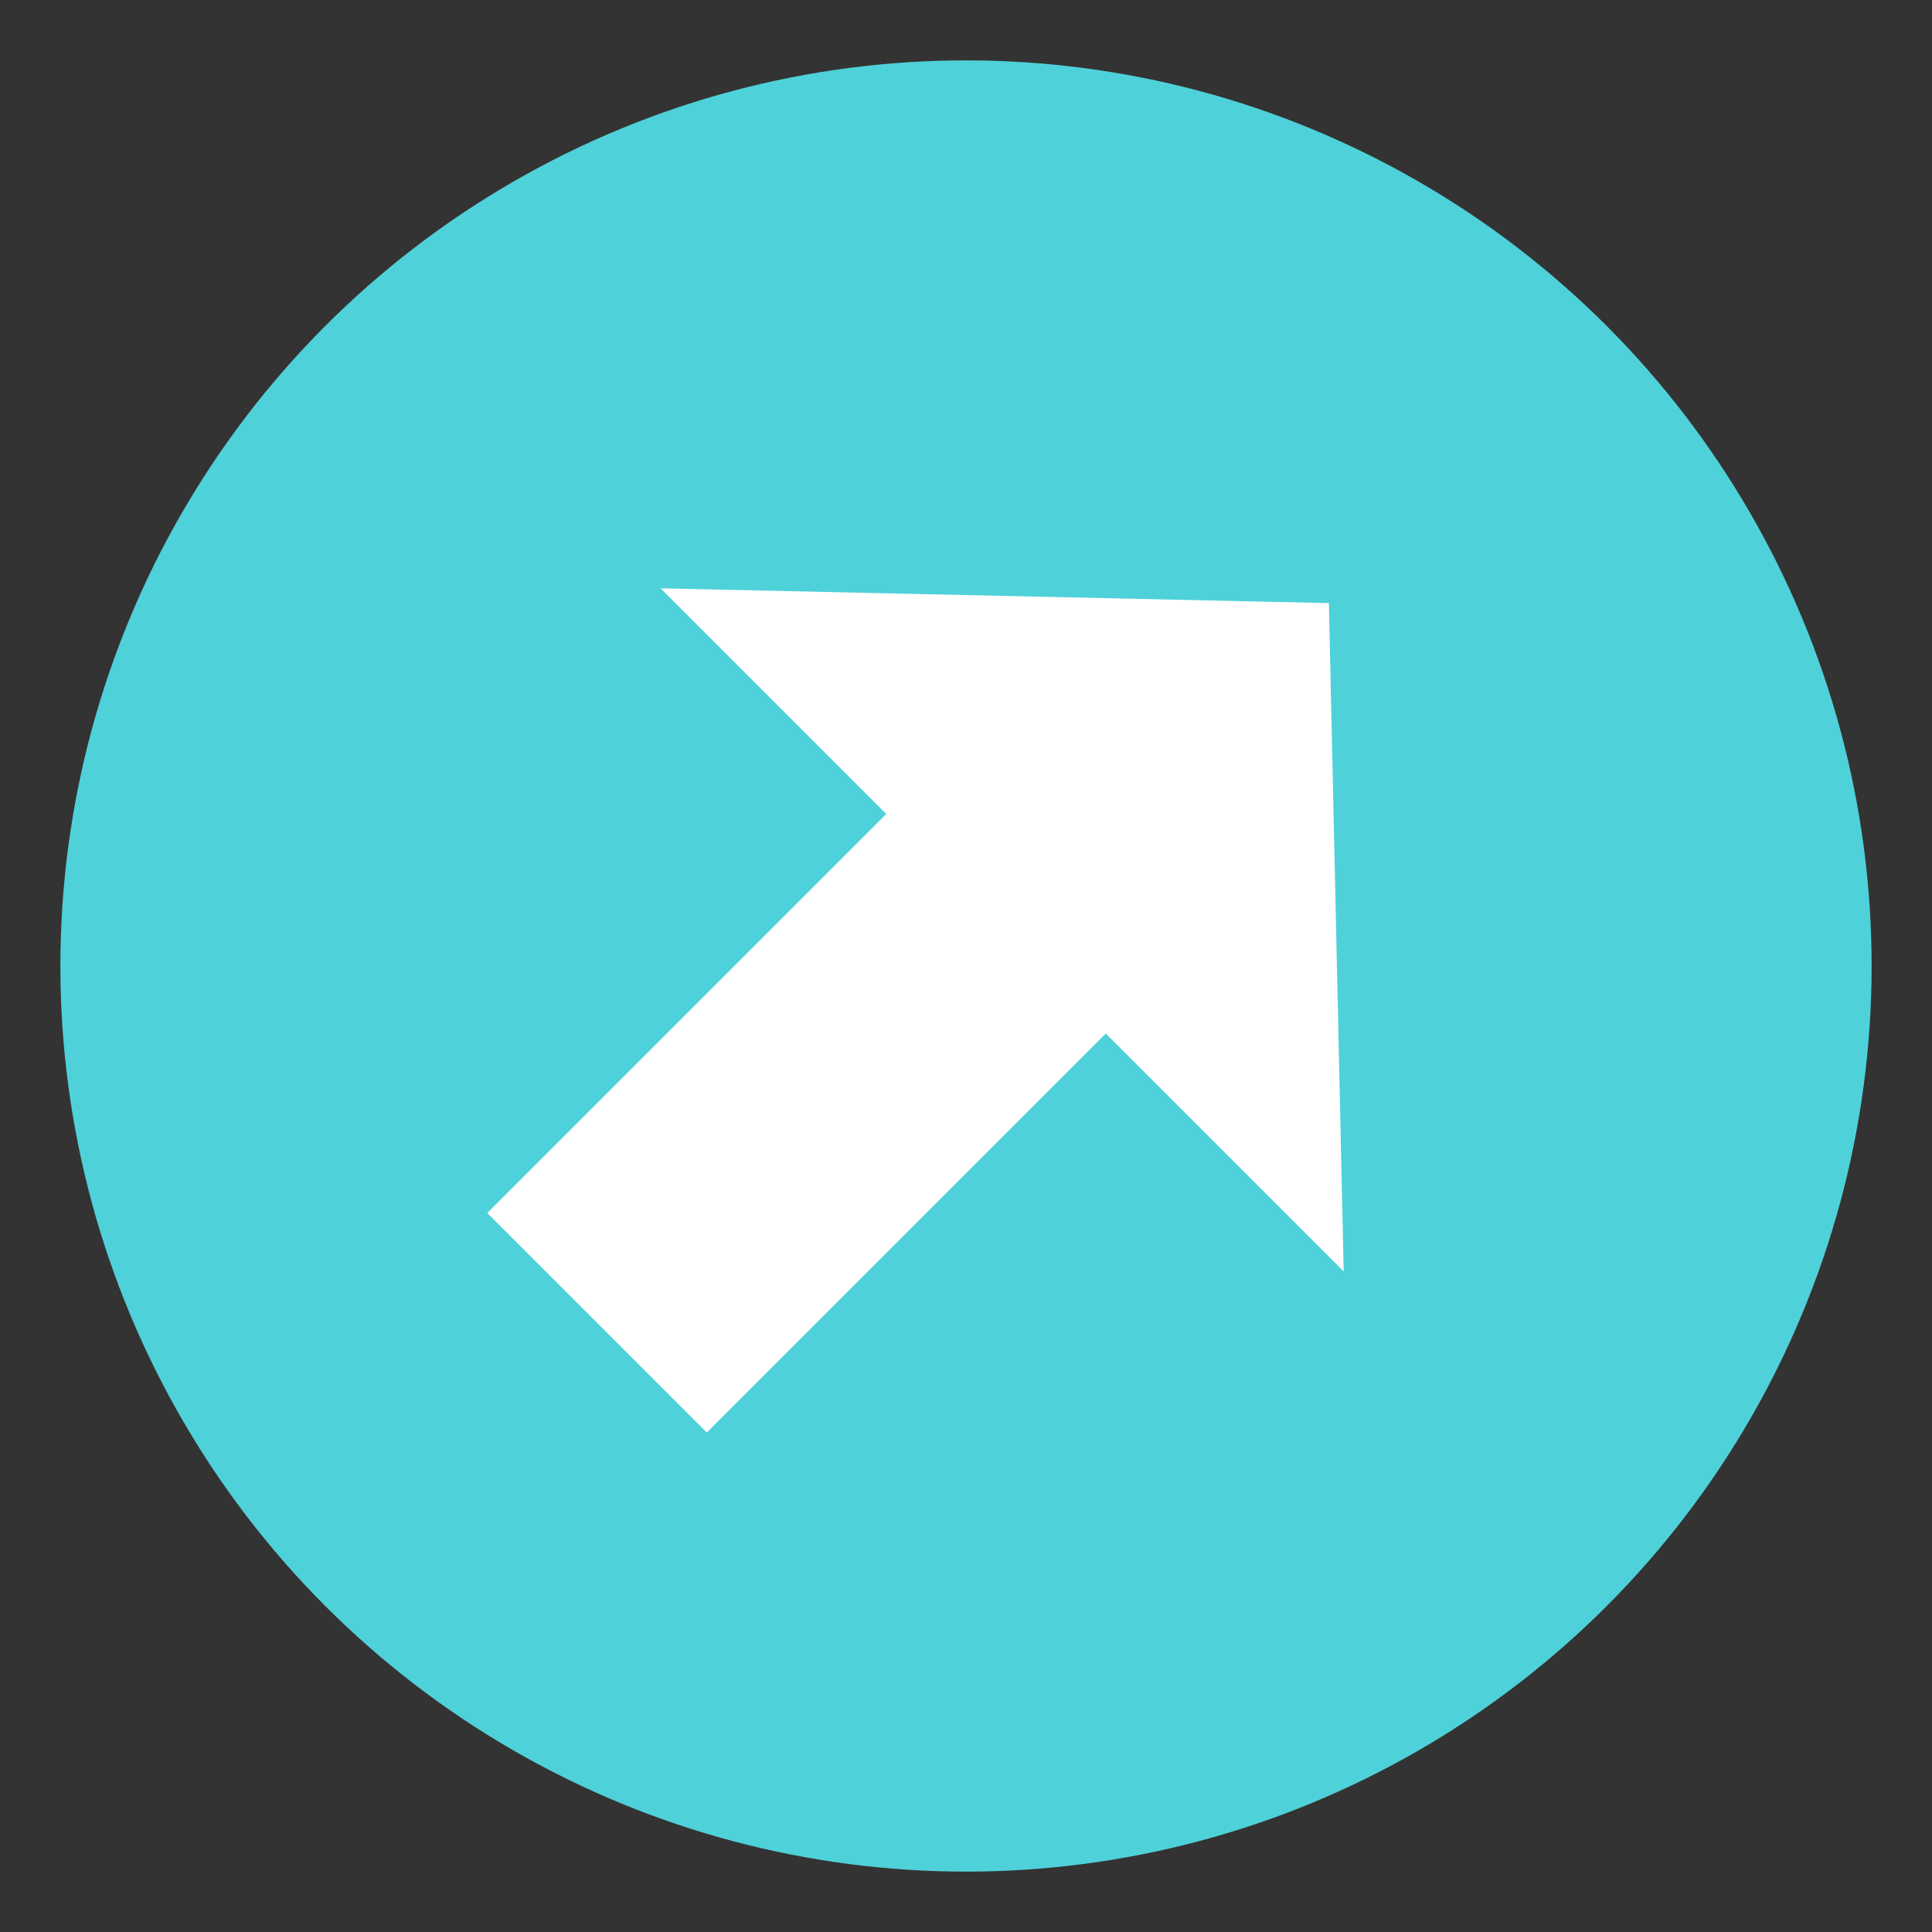
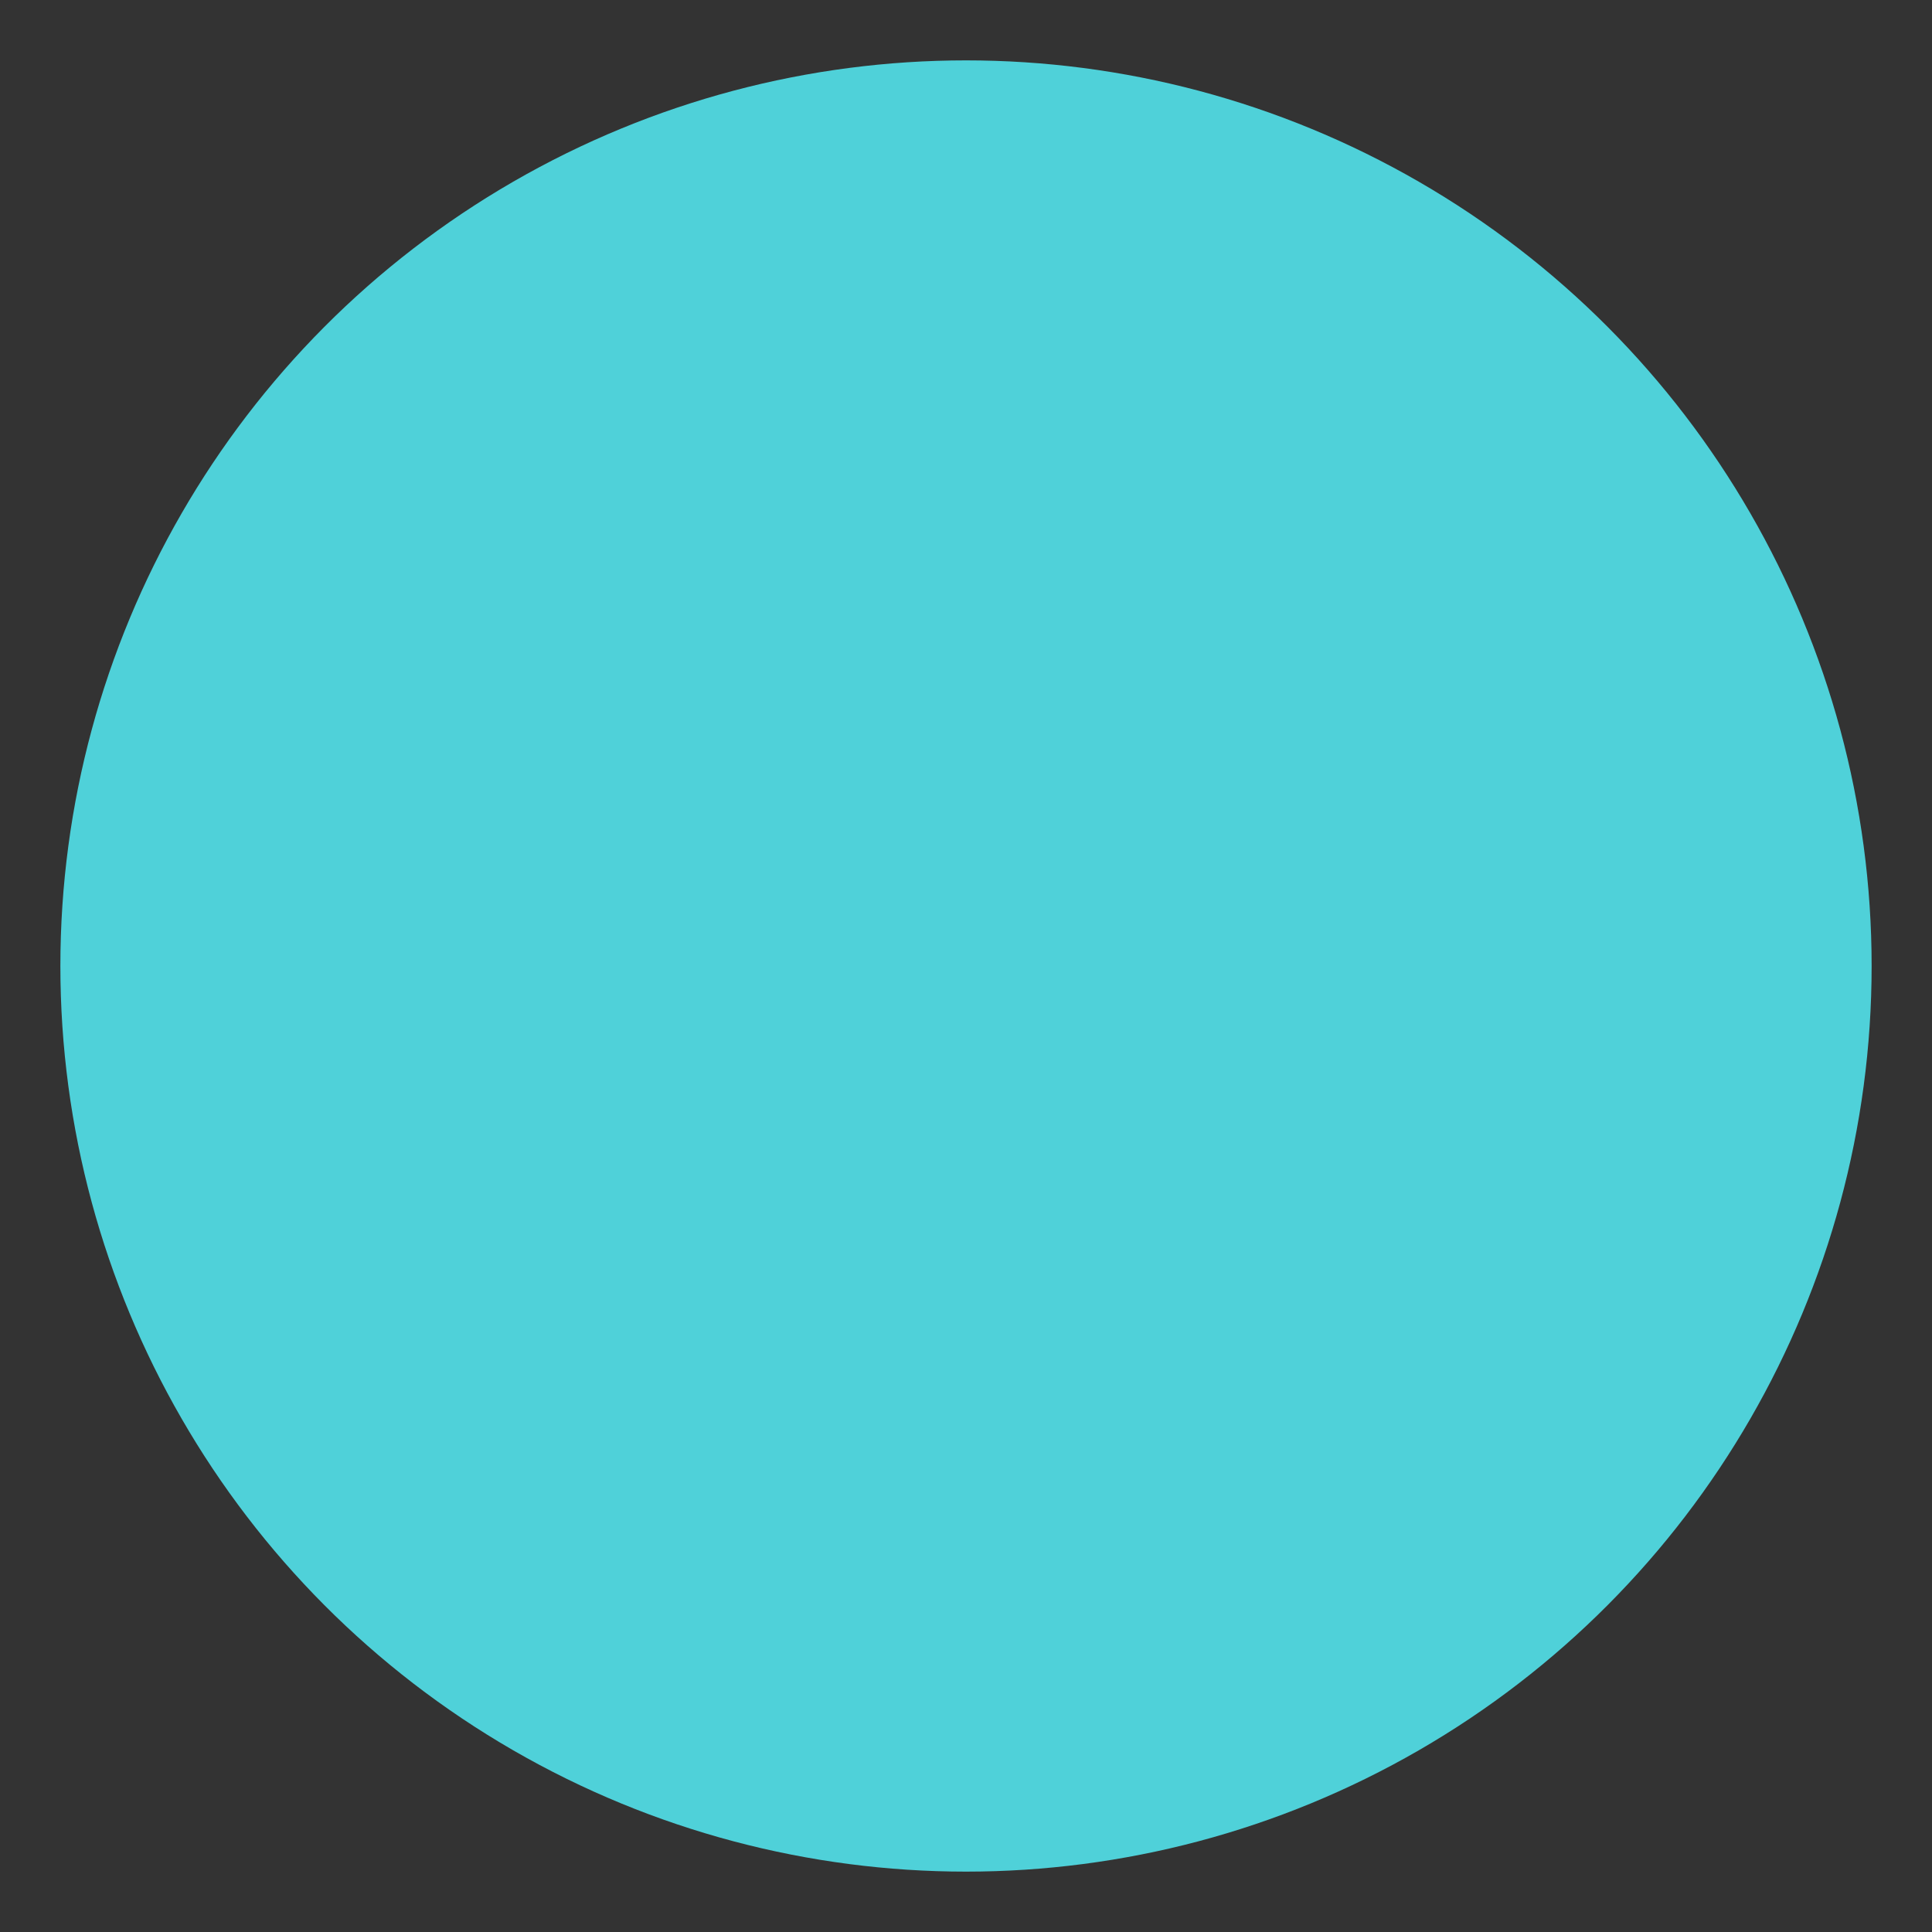
<svg xmlns="http://www.w3.org/2000/svg" width="64" height="64" viewBox="0 0 64 64">
  <rect x="0" y="0" width="64" height="64" fill="#333333" stroke="none" />
  <circle fill="#4FD1D9" cx="32" cy="32" r="30" />
-   <path fill="#FFF" d="M44.511 42.116l-.49-22.137-22.137-.49 7.475 7.476-13.218 13.218 7.273 7.272 13.218-13.218z" />
</svg>